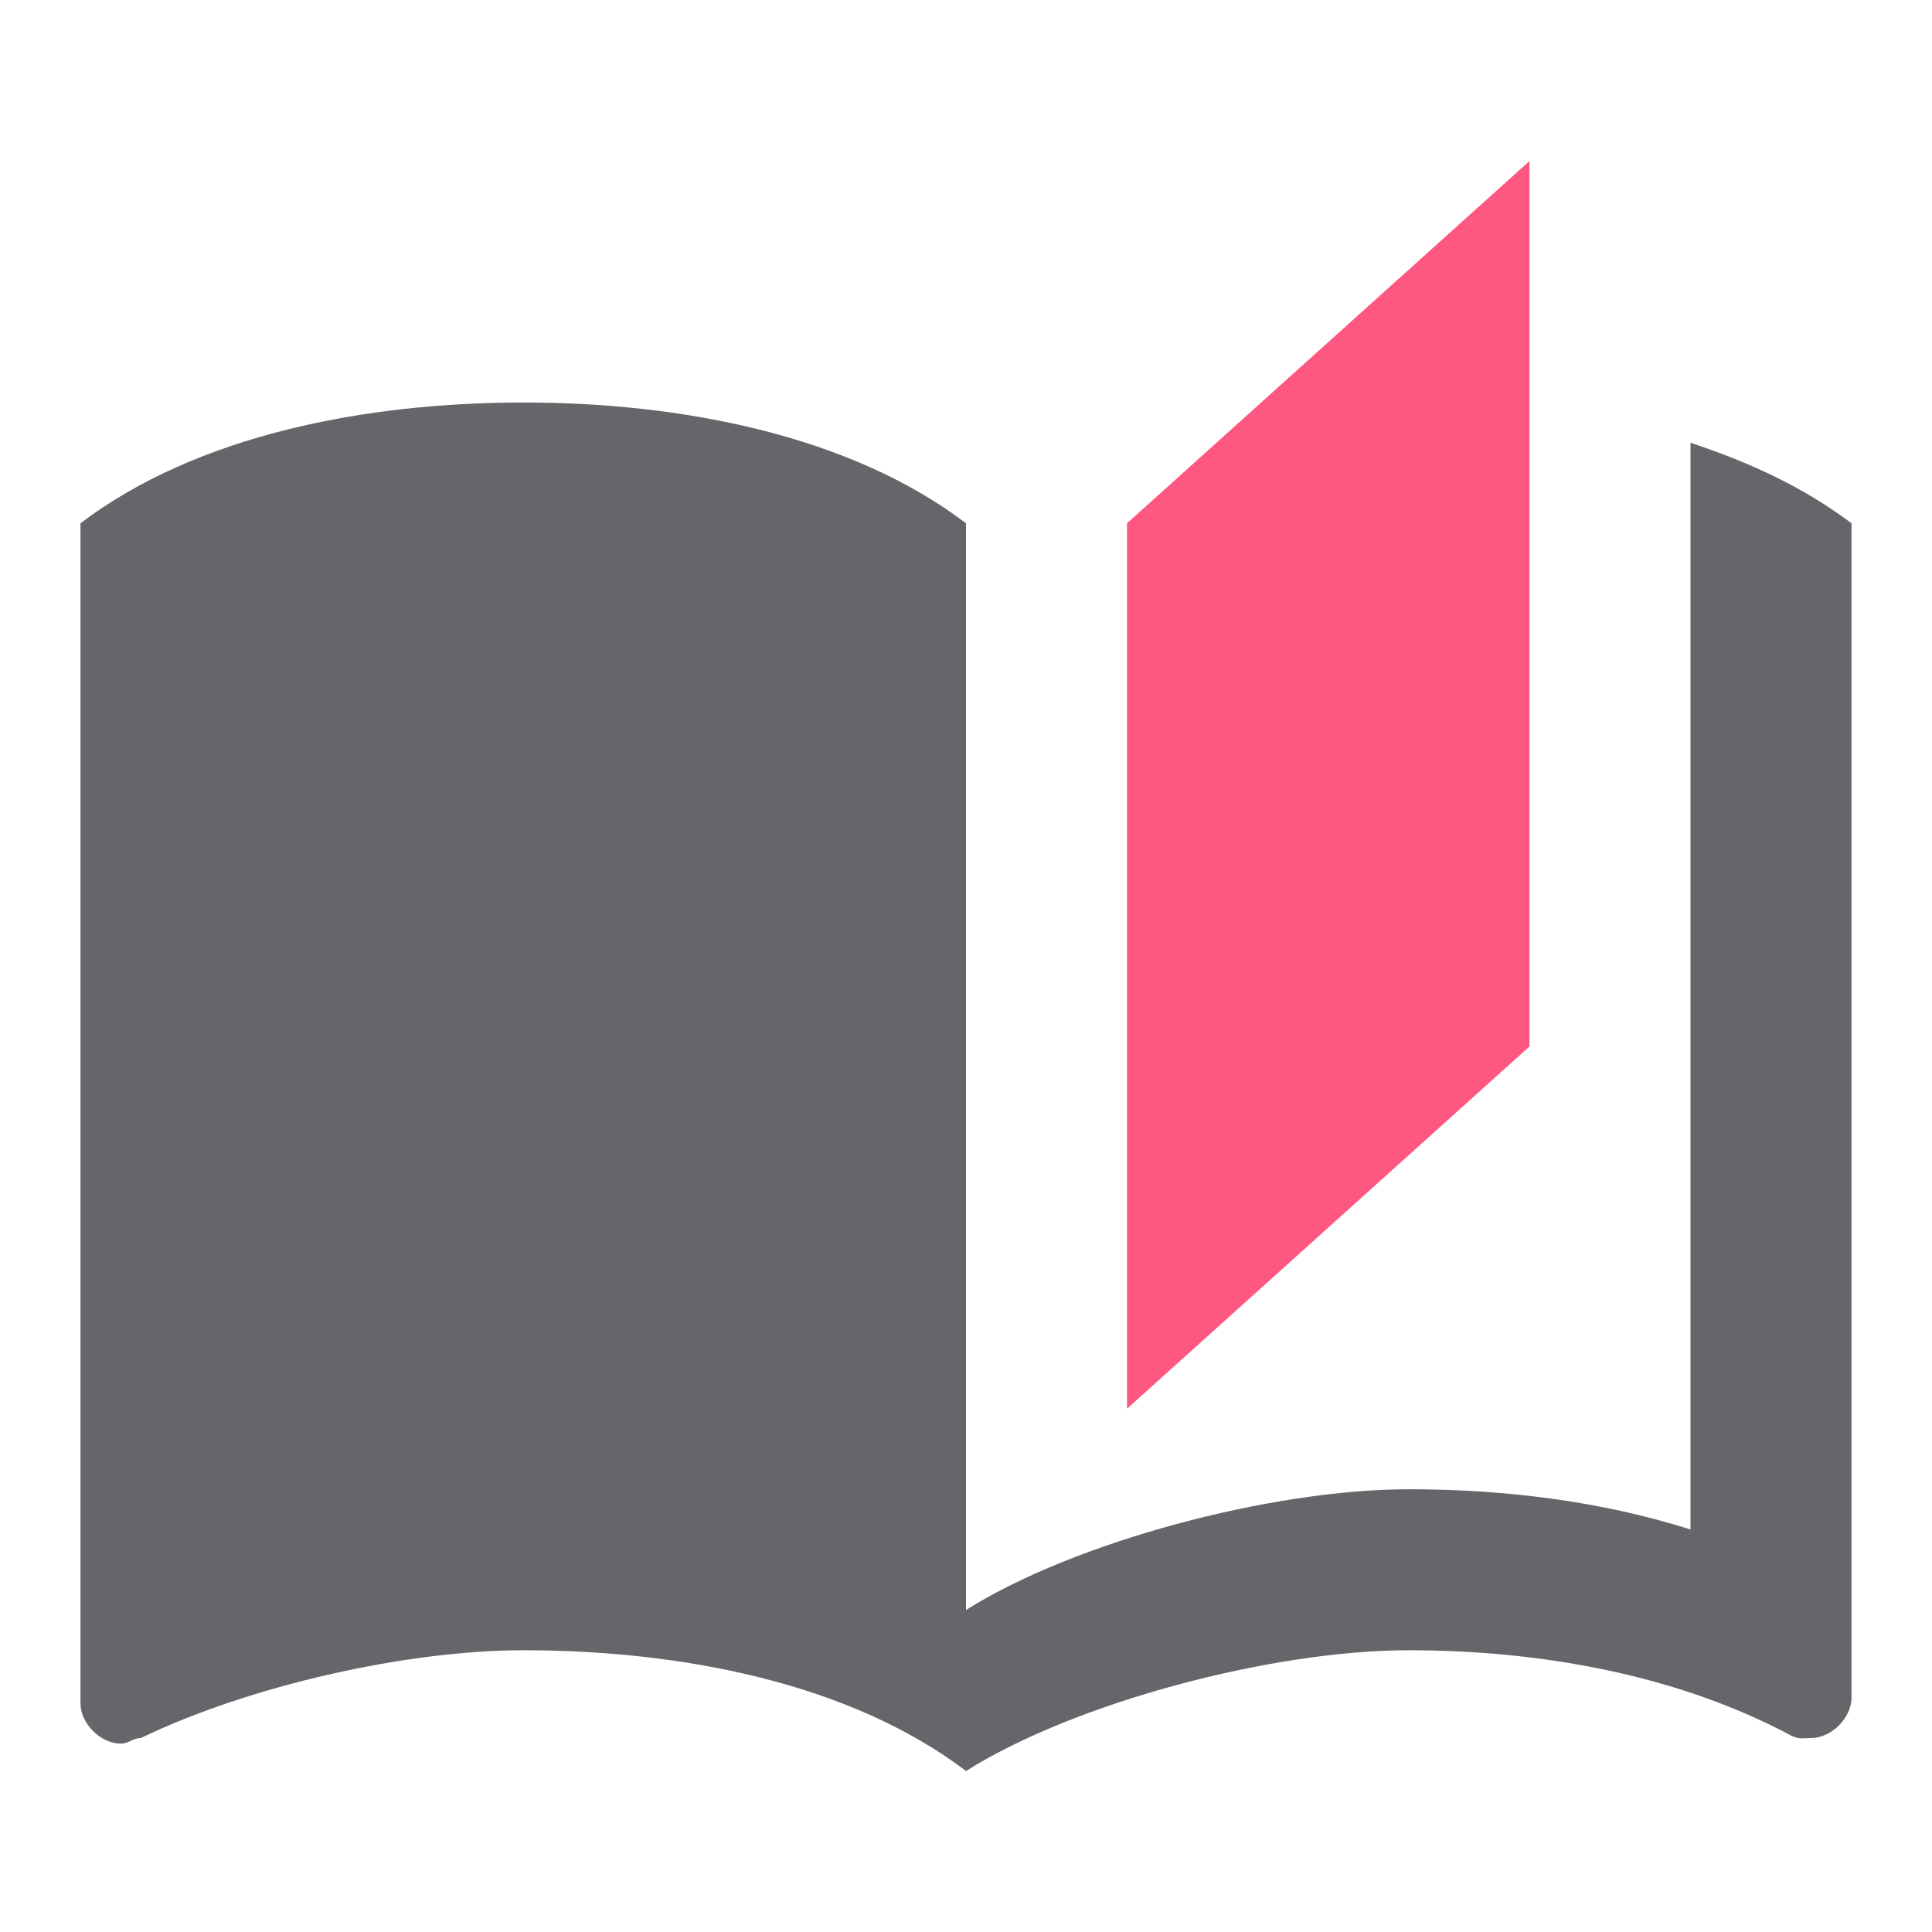
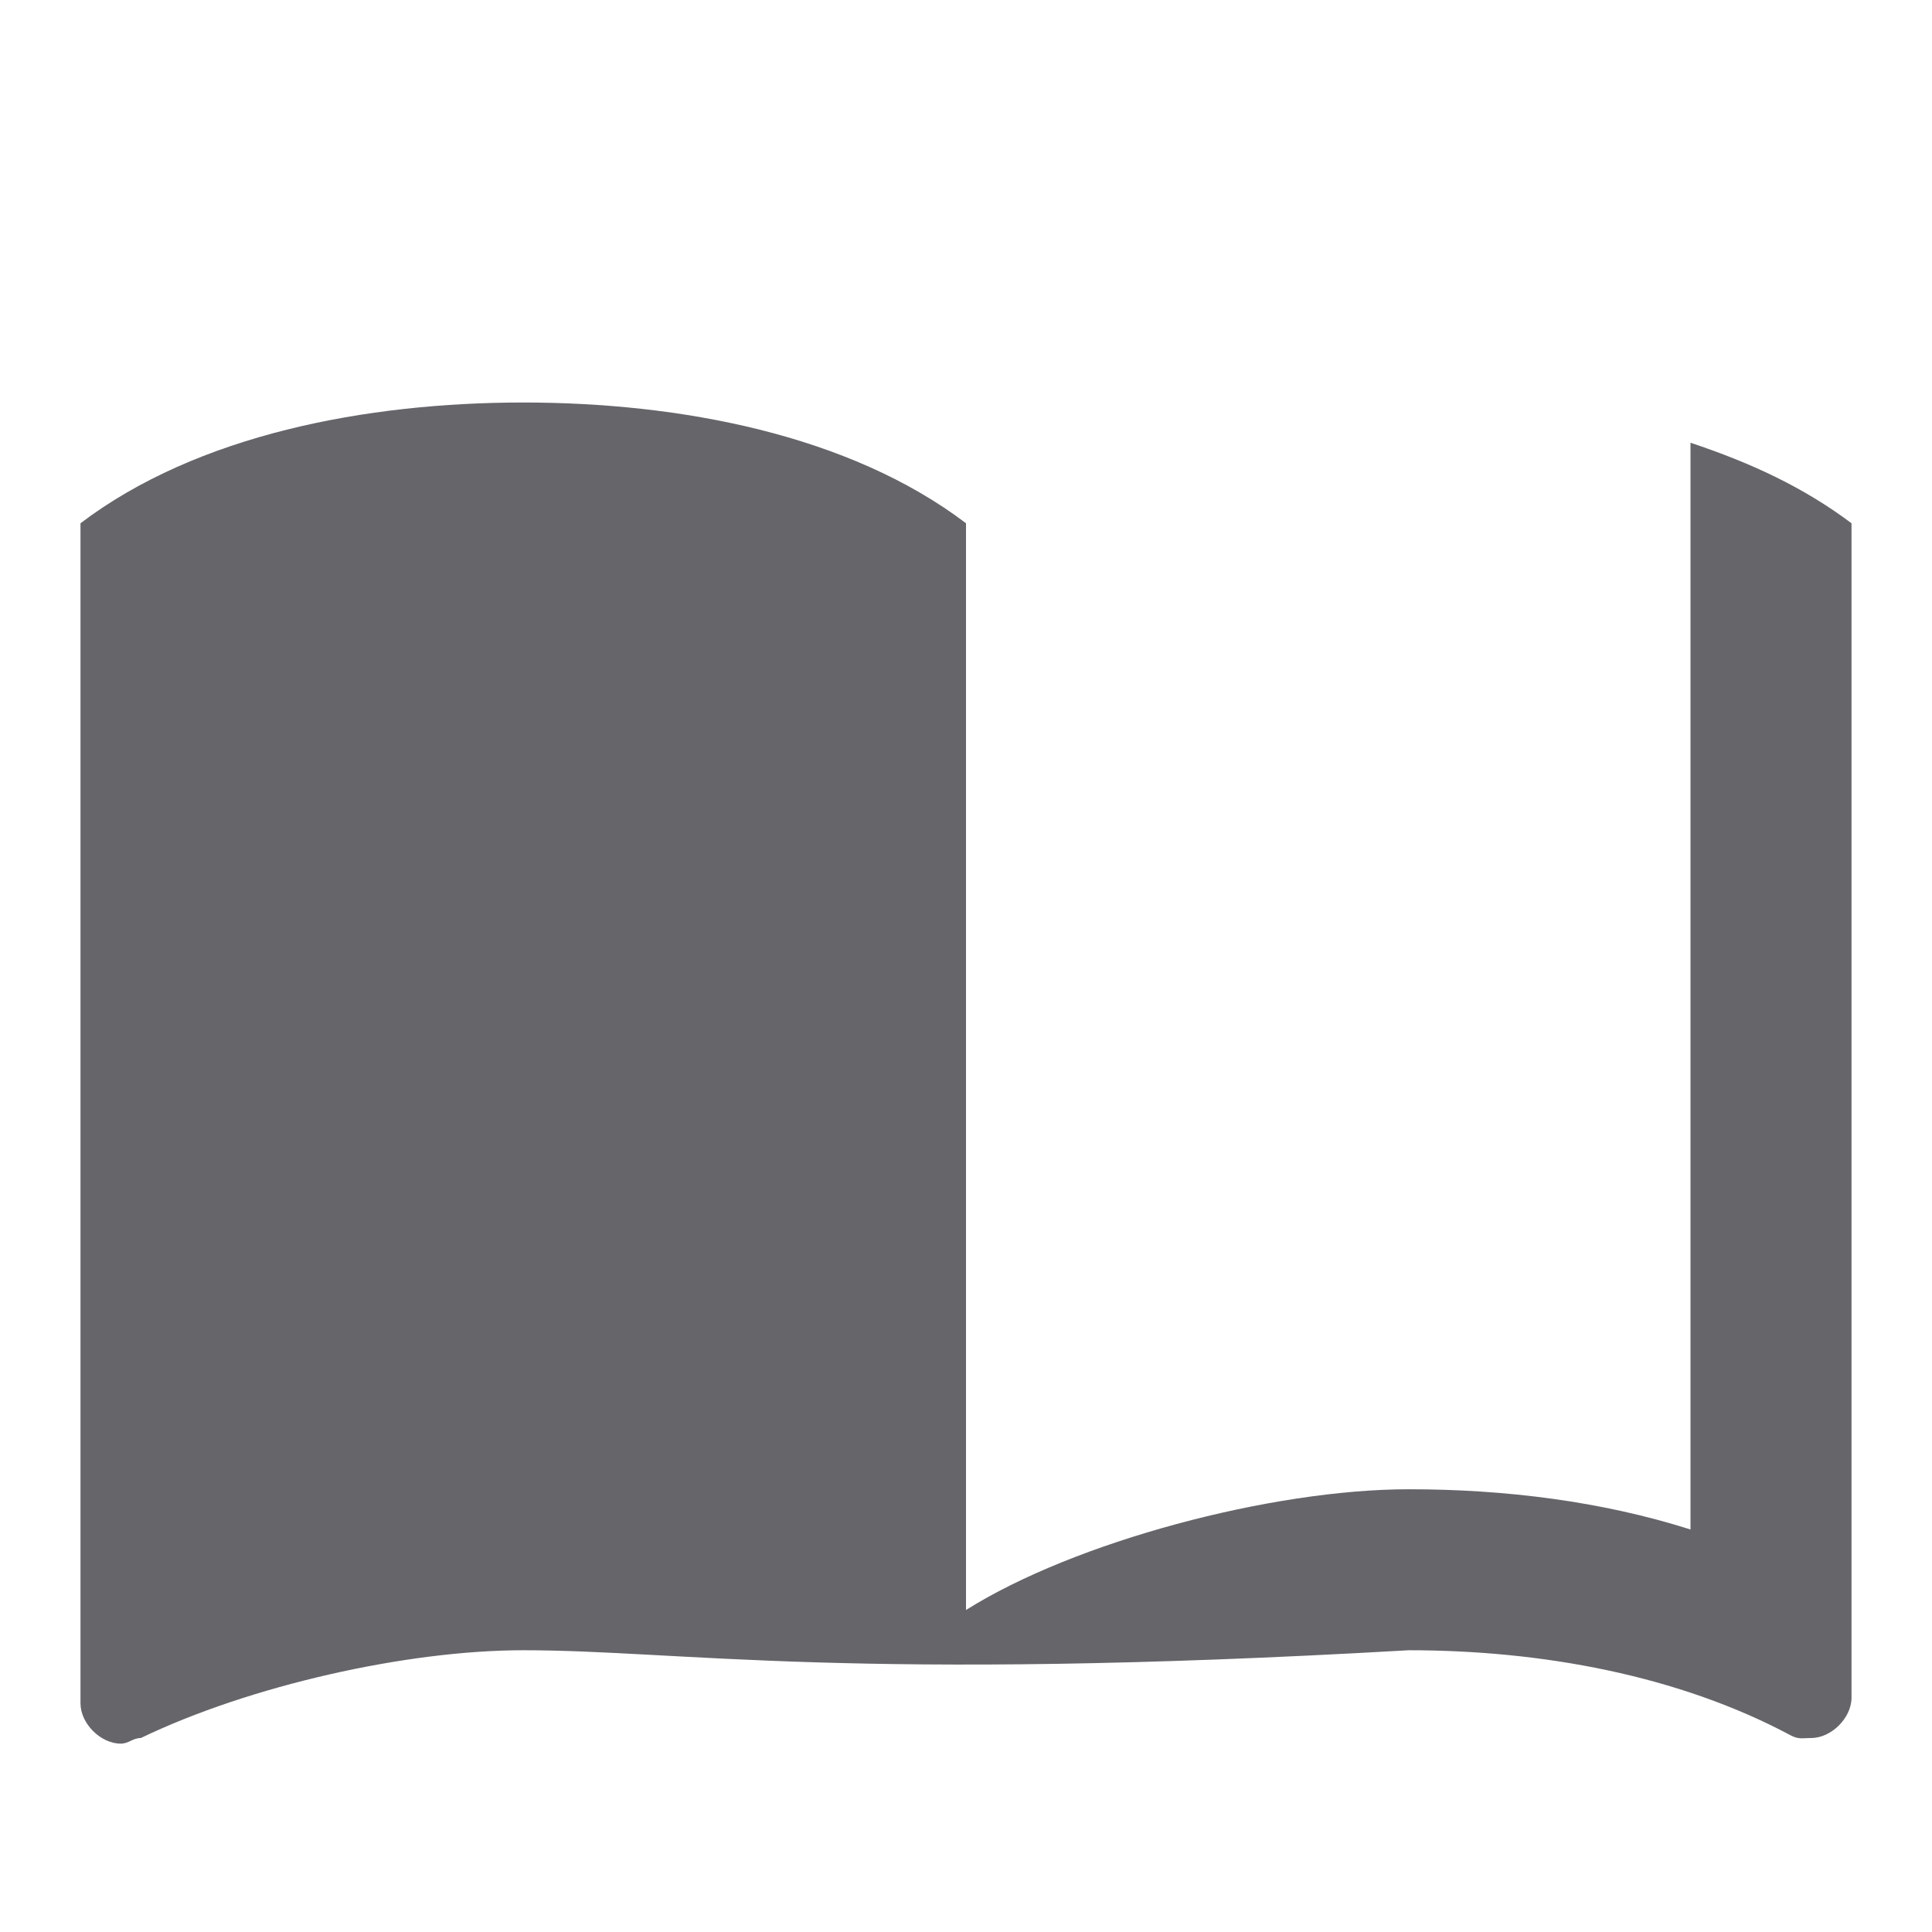
<svg xmlns="http://www.w3.org/2000/svg" width="80" height="80" viewBox="0 0 80 80" fill="none">
-   <path fill-rule="evenodd" clip-rule="evenodd" d="M3.333 21.667C8.167 18 15.167 16.667 21.667 16.667C28.167 16.667 35.167 18 40 21.667V66.667C44.5 63.833 52.667 61.667 58.333 61.667C62.333 61.667 66.333 62.167 70 63.333V18.333C72.5 19.167 74.667 20.167 76.667 21.667V70.3C76.667 71.133 75.833 71.967 75 71.967C74.921 71.967 74.851 71.97 74.786 71.974C74.578 71.985 74.421 71.994 74.167 71.867C69.5 69.367 63.833 68.333 58.333 68.333C52.667 68.333 44.5 70.5 40 73.333C35.167 69.667 28.167 68.333 21.667 68.333C16.833 68.333 10.333 69.8 5.833 71.967C5.667 71.967 5.542 72.025 5.417 72.083C5.292 72.142 5.167 72.2 5 72.2C4.167 72.2 3.333 71.367 3.333 70.533V21.667Z" fill="#65656A" />
-   <path d="M63.333 6.667L46.667 21.667V58.333L63.333 43.333V6.667Z" fill="#FF5880" />
+   <path fill-rule="evenodd" clip-rule="evenodd" d="M3.333 21.667C8.167 18 15.167 16.667 21.667 16.667C28.167 16.667 35.167 18 40 21.667V66.667C44.5 63.833 52.667 61.667 58.333 61.667C62.333 61.667 66.333 62.167 70 63.333V18.333C72.5 19.167 74.667 20.167 76.667 21.667V70.3C76.667 71.133 75.833 71.967 75 71.967C74.921 71.967 74.851 71.97 74.786 71.974C74.578 71.985 74.421 71.994 74.167 71.867C69.5 69.367 63.833 68.333 58.333 68.333C35.167 69.667 28.167 68.333 21.667 68.333C16.833 68.333 10.333 69.8 5.833 71.967C5.667 71.967 5.542 72.025 5.417 72.083C5.292 72.142 5.167 72.2 5 72.2C4.167 72.2 3.333 71.367 3.333 70.533V21.667Z" fill="#65656A" />
</svg>